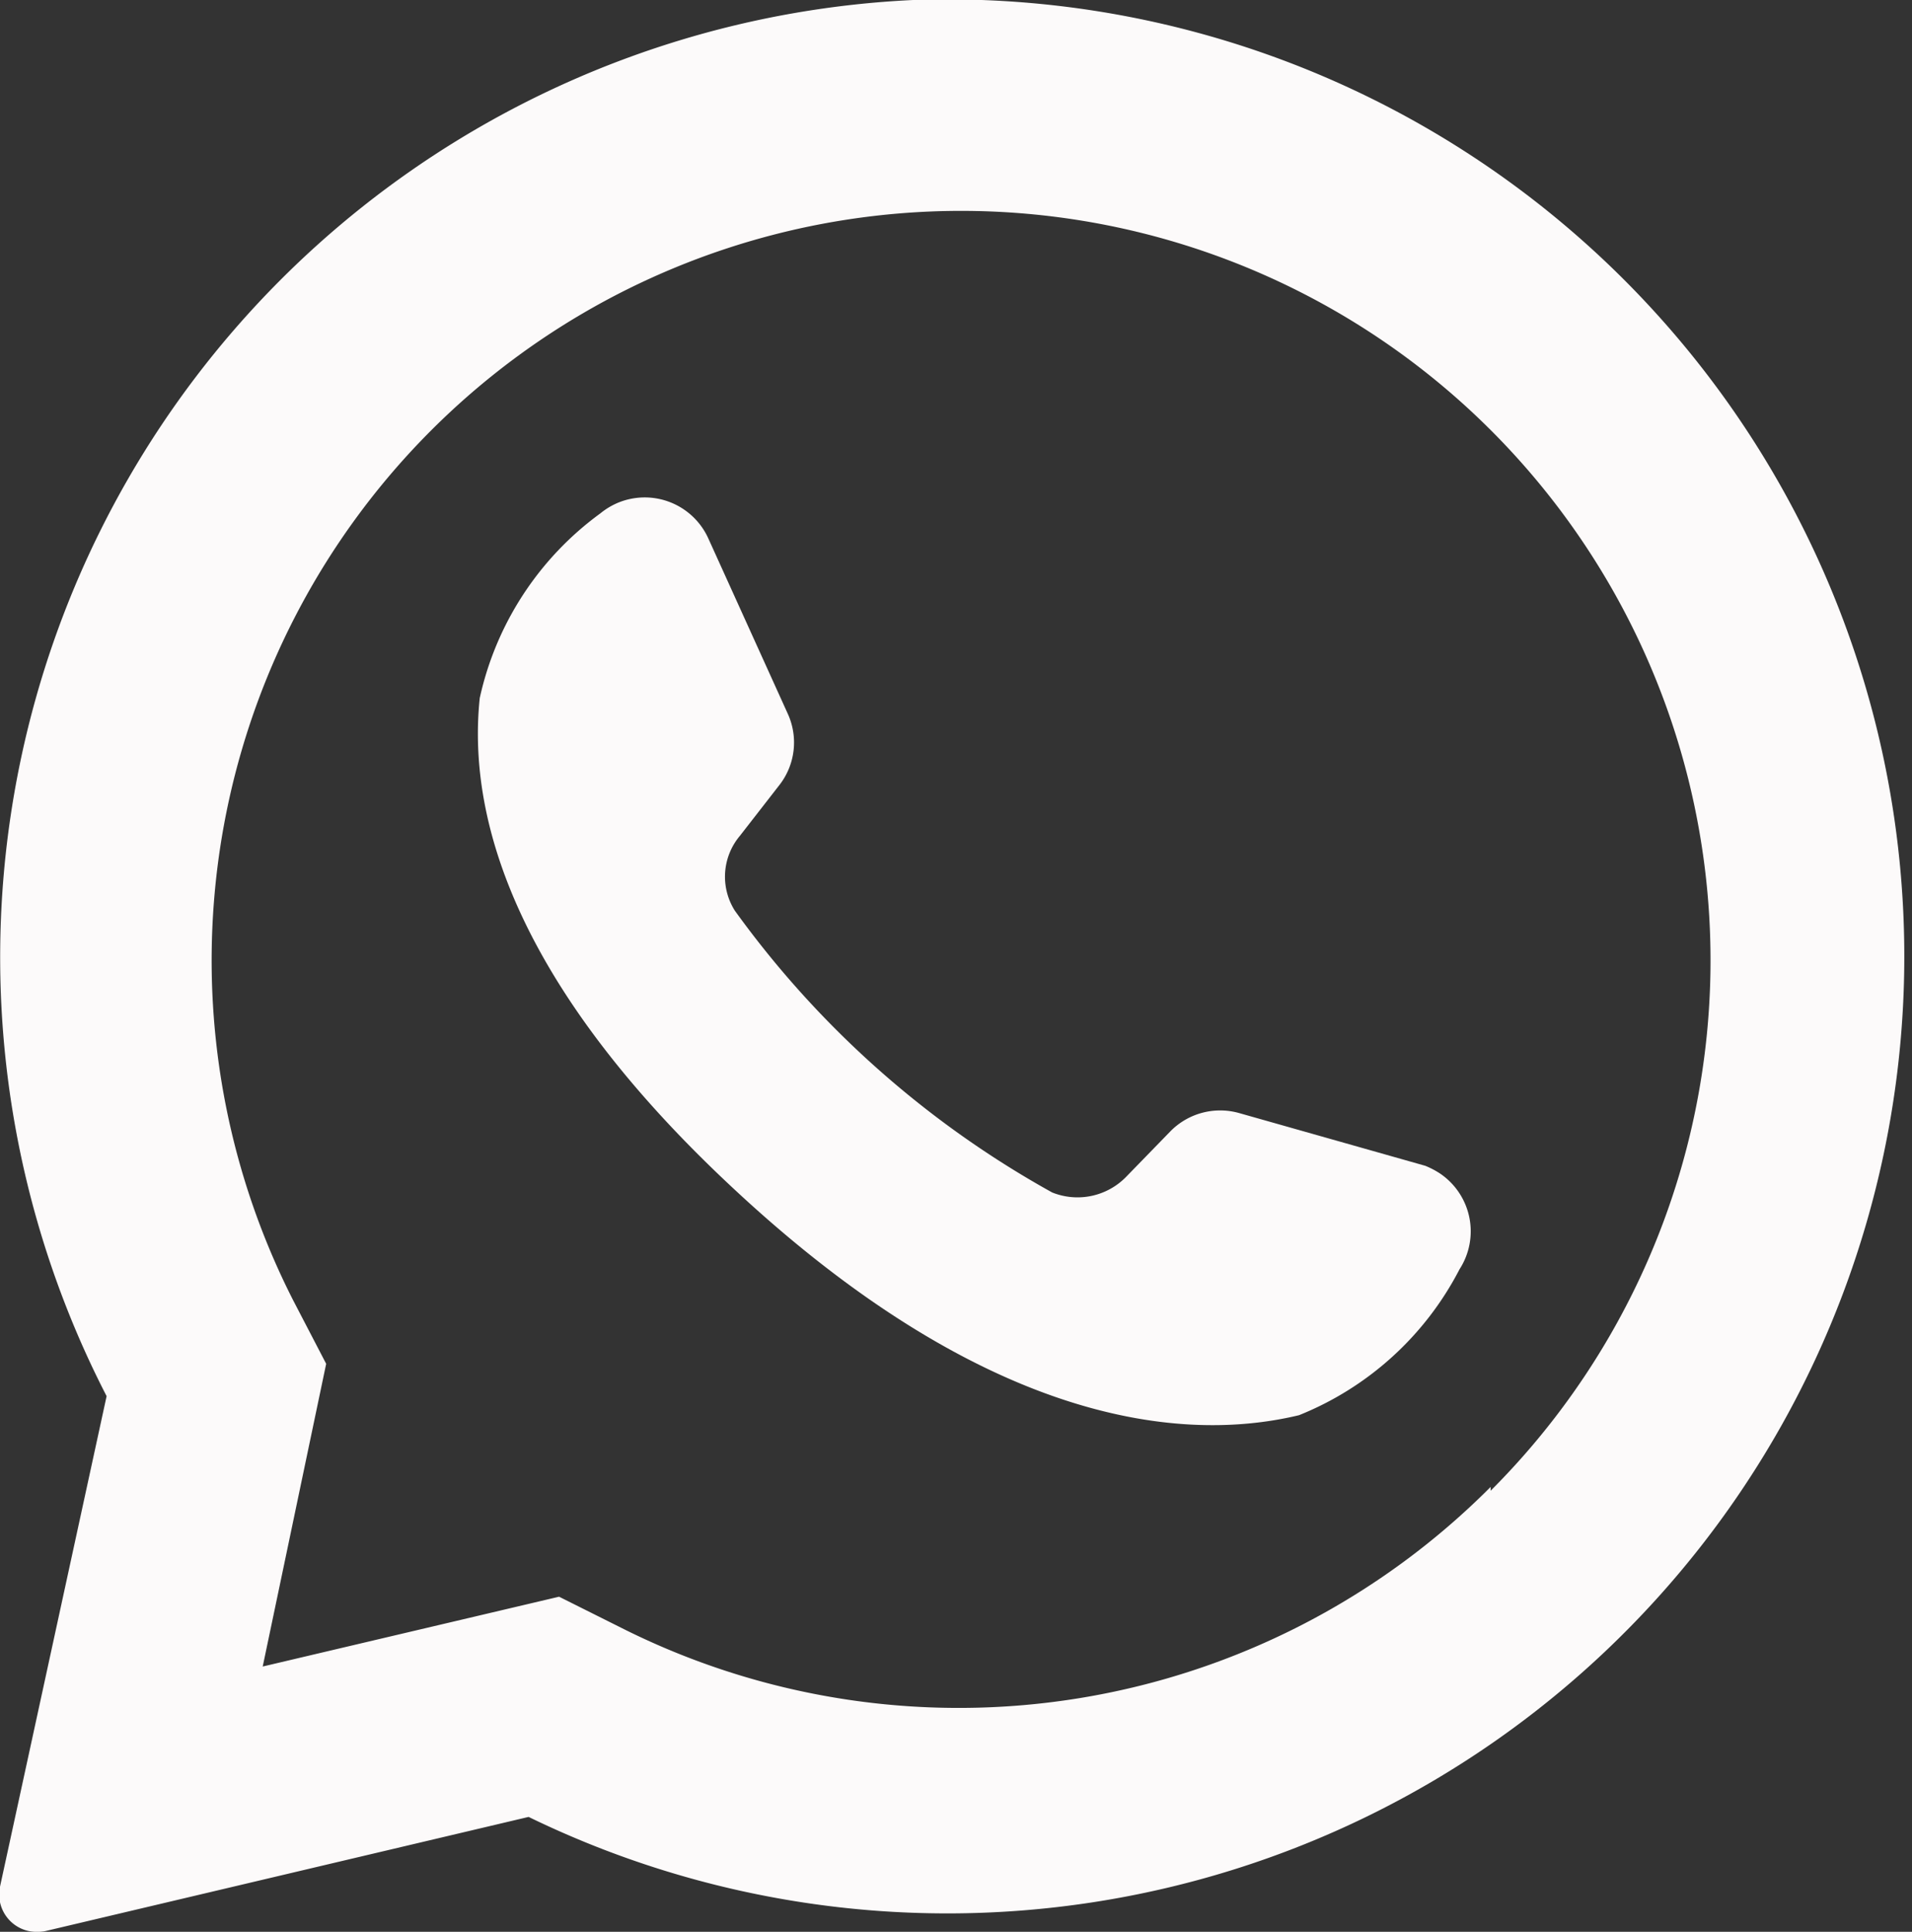
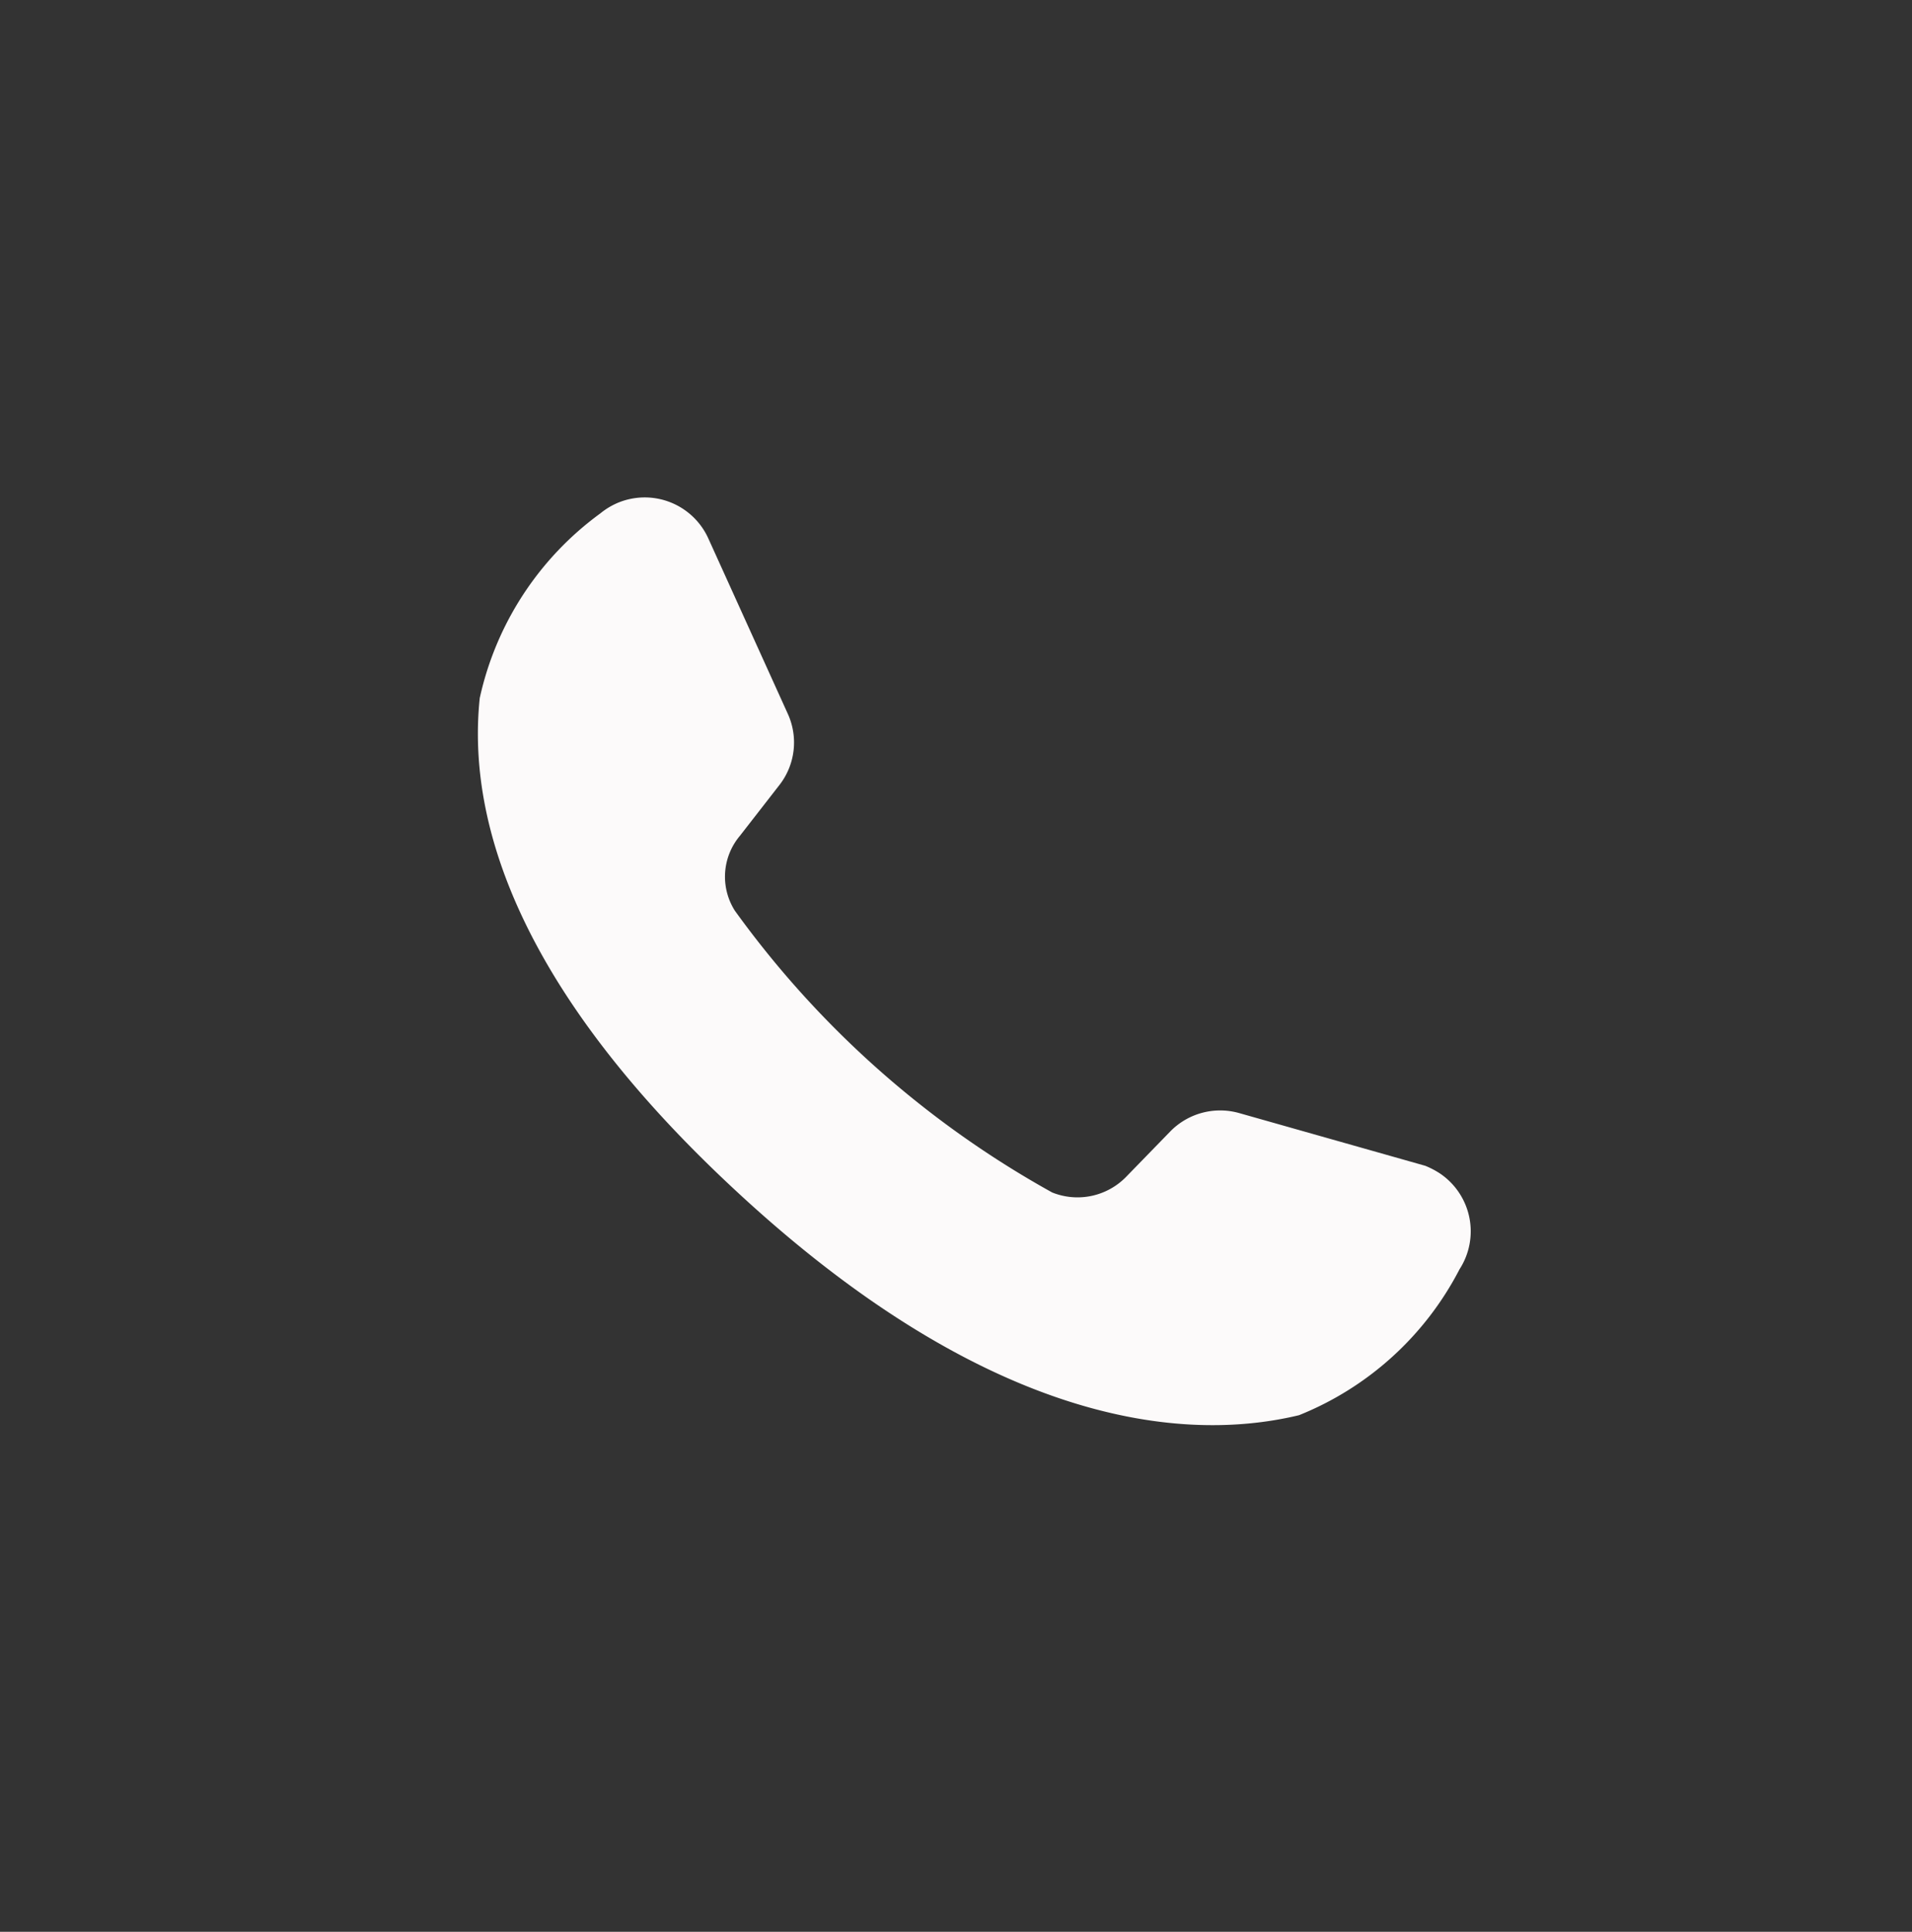
<svg xmlns="http://www.w3.org/2000/svg" viewBox="0 0 30.13 30.44">
  <rect x="0" y="0" width="30.13" height="30.44" fill="#333333" stroke="none" />
  <defs>
    <style> .cls-1 { fill: #fcfafa; } </style>
  </defs>
  <title>w_f</title>
  <g id="Слой_2" data-name="Слой 2">
    <g id="Слой_1-2" data-name="Слой 1">
      <g id="Слой_2-2" data-name="Слой 2">
        <g id="Слой_2-2-2" data-name="Слой 2-2">
-           <path class="cls-1" d="M14.39,0A15.1,15.1,0,0,0,1.68,22L0,29.73a.59.59,0,0,0,.46.7.7.7,0,0,0,.25,0l7.62-1.8A15.08,15.08,0,1,0,14.39,0Zm9.1,23.43A11.83,11.83,0,0,1,9.87,25.69l-1.06-.53-4.67,1.1,1-4.77-.52-1a11.81,11.81,0,1,1,18.87,3Z" />
          <path class="cls-1" d="M22.46,18.37l-2.93-.83a1.1,1.1,0,0,0-1.08.28l-.71.73a1.07,1.07,0,0,1-1.16.24,15.32,15.32,0,0,1-5-4.44,1,1,0,0,1,.08-1.18l.63-.81a1.09,1.09,0,0,0,.13-1.1L11.16,8.48a1.1,1.1,0,0,0-1.44-.55,1.13,1.13,0,0,0-.26.16A4.9,4.9,0,0,0,7.56,11c-.21,2,.67,4.63,4,7.73,3.84,3.58,6.91,4.05,8.91,3.57A4.9,4.9,0,0,0,23,20a1.1,1.1,0,0,0-.31-1.51A1.34,1.34,0,0,0,22.46,18.37Z" />
        </g>
      </g>
    </g>
  </g>
</svg>